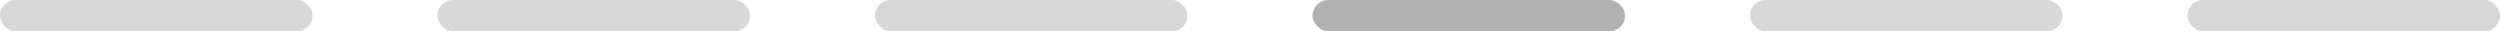
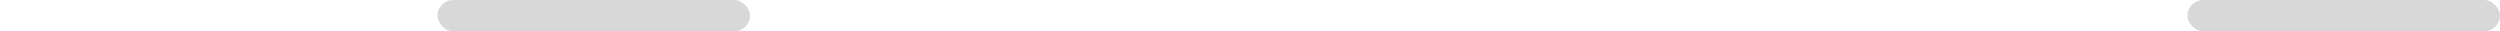
<svg xmlns="http://www.w3.org/2000/svg" width="320" height="4" viewBox="0 0 320 4" fill="none">
-   <rect opacity="0.5" width="40" height="4" rx="2" fill="#B2B2B2" />
  <rect opacity="0.5" x="56" width="40" height="4" rx="2" fill="#B2B2B2" />
-   <rect opacity="0.5" x="112" width="40" height="4" rx="2" fill="#B2B2B2" />
-   <rect x="168" width="40" height="4" rx="2" fill="#B2B2B2" />
-   <rect opacity="0.5" x="224" width="40" height="4" rx="2" fill="#B2B2B2" />
  <rect opacity="0.5" x="280" width="40" height="4" rx="2" fill="#B2B2B2" />
</svg>